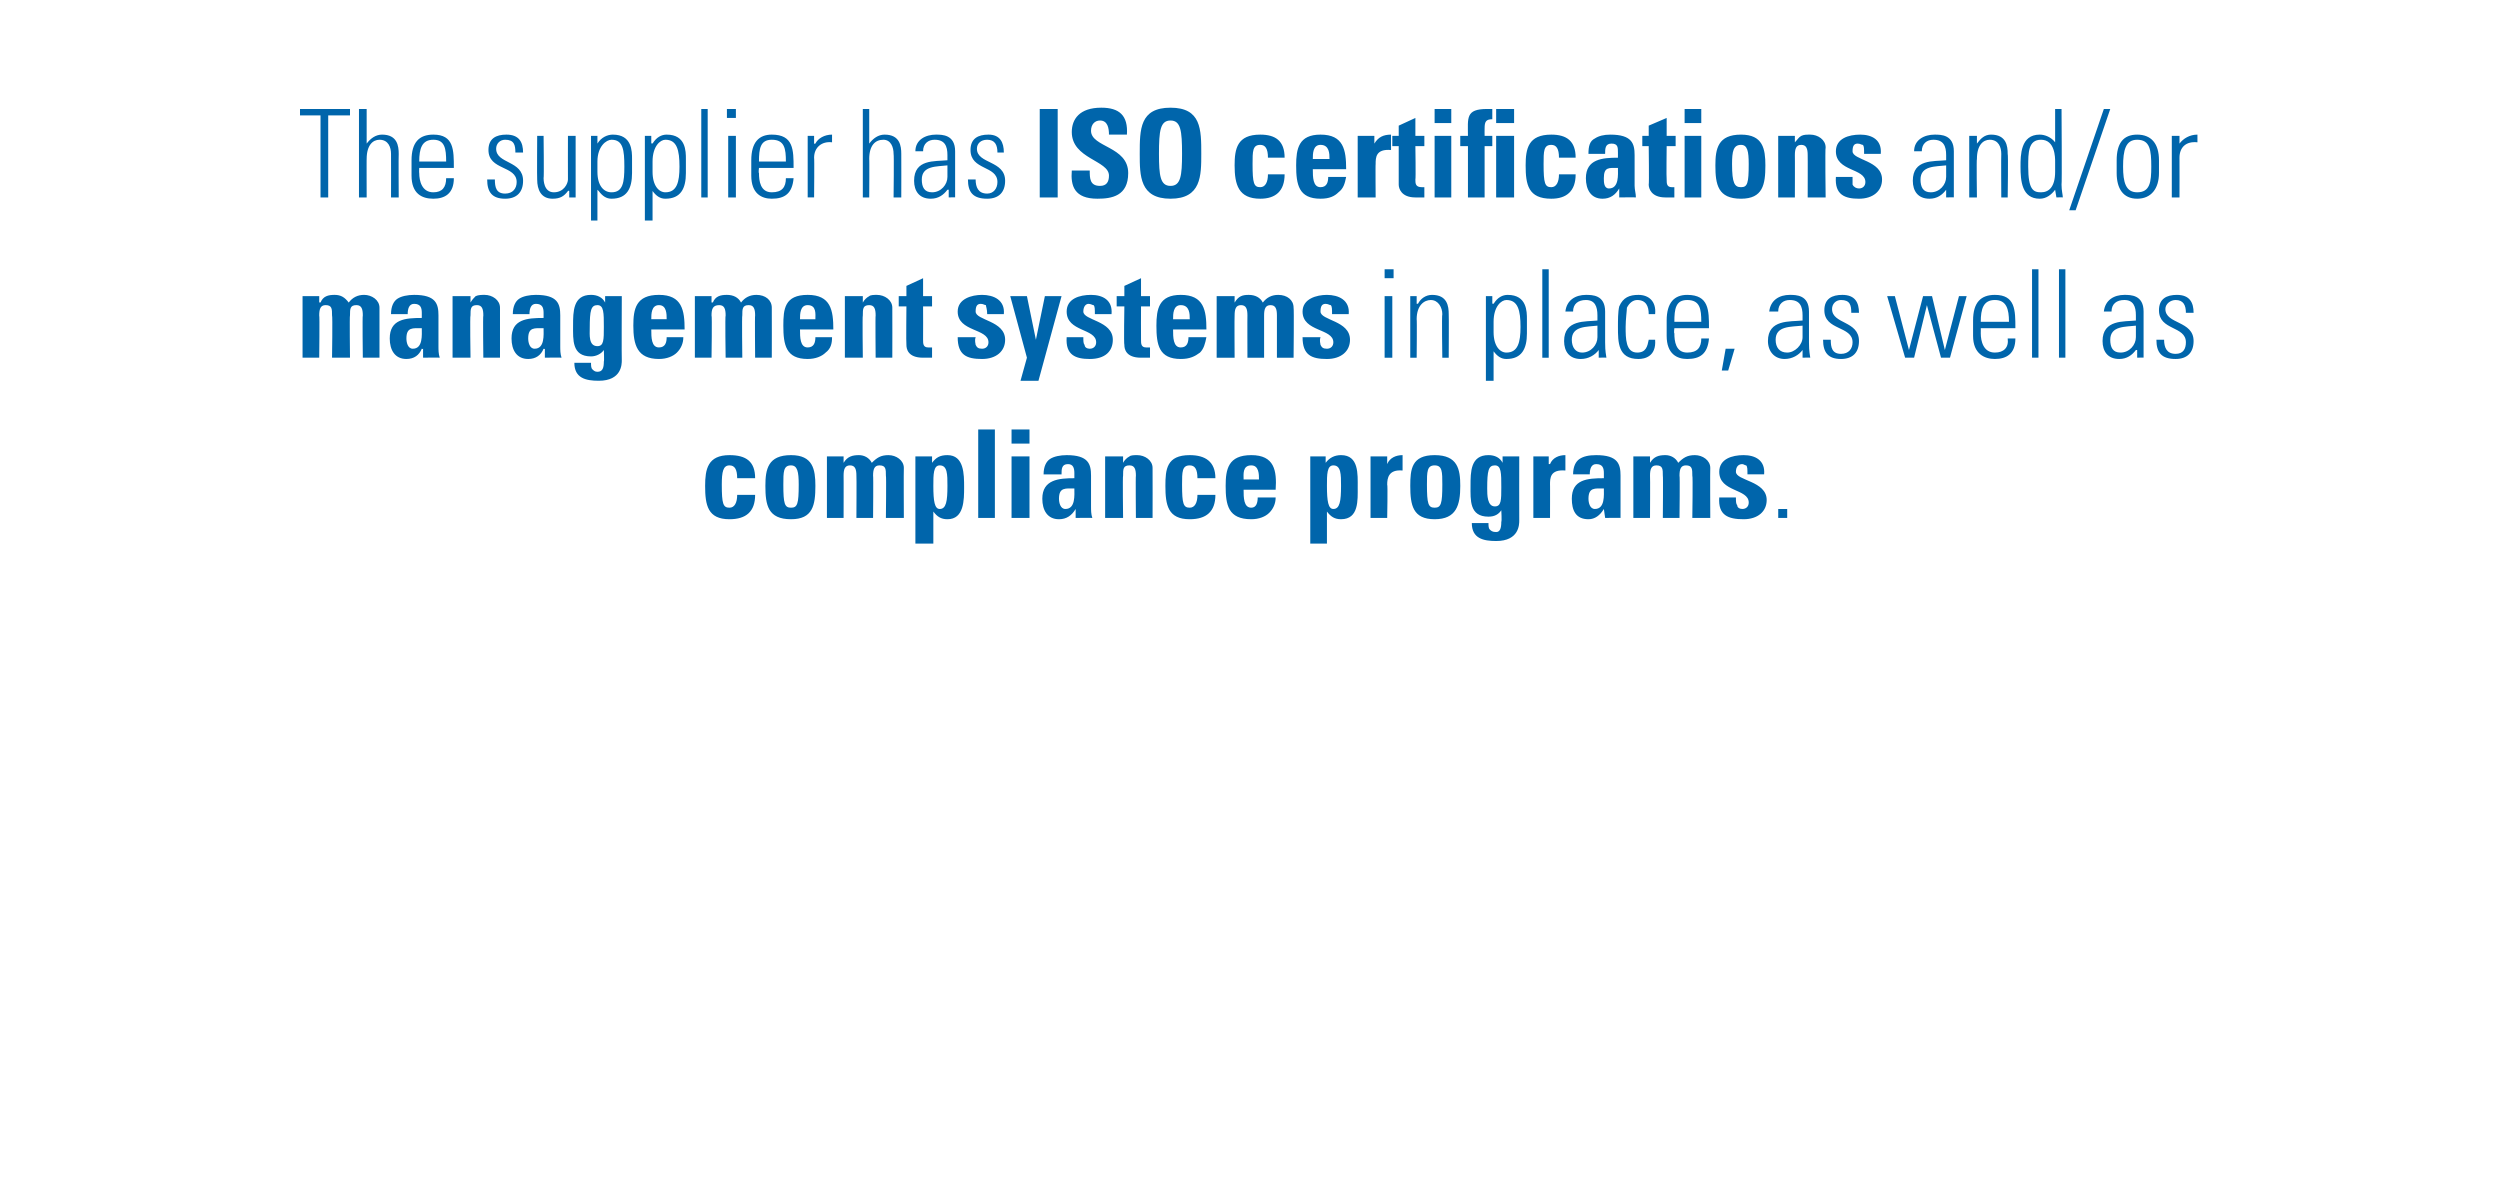
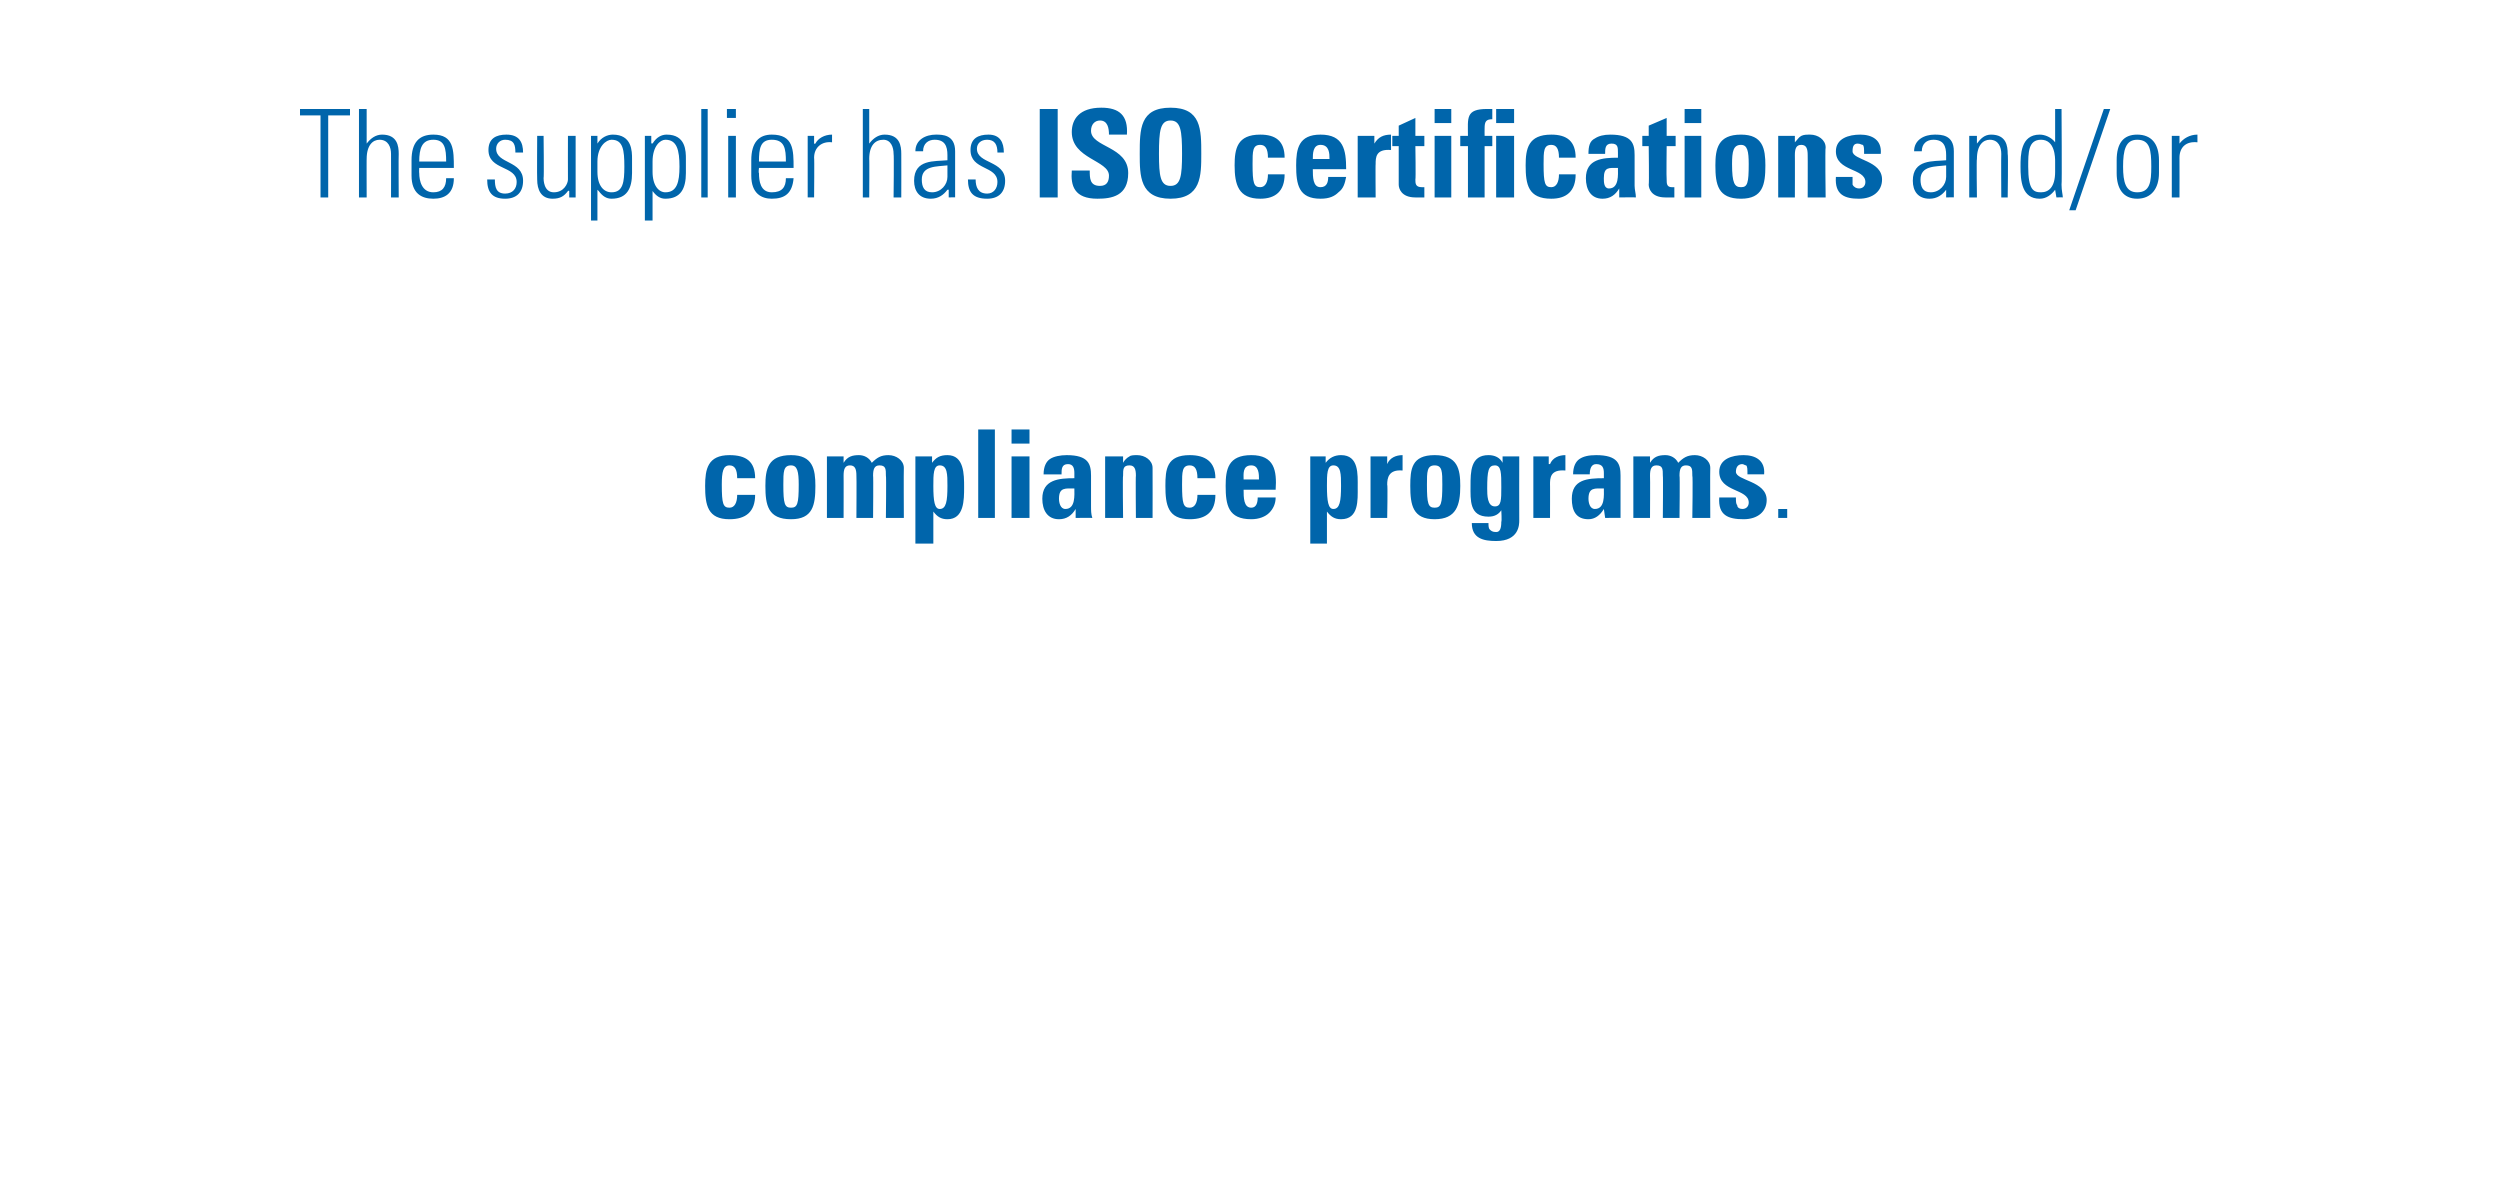
<svg xmlns="http://www.w3.org/2000/svg" version="1.1" width="195px" height="92.6px" viewBox="0 0 195 92.6">
  <desc>The supplier has ISO certifications and/or management systems in place, as well as compliance programs.</desc>
  <defs />
  <g id="Polygon98700">
    <path d="m57.5 37.3c0-.7-.2-1-.6-1c-.5 0-.6.5-.6 1.5c0 1.5.1 1.8.6 1.8c.4 0 .6-.4.6-1c0 0 1.4 0 1.4 0c0 1.3-.7 1.9-2 1.9c-1.7 0-1.9-1.1-1.9-2.6c0-1.3.2-2.4 1.9-2.4c1.3 0 2 .5 2 1.8c0 0-1.4 0-1.4 0zm4.8.5c0-1-.1-1.5-.6-1.5c-.6 0-.6.5-.6 1.5c0 1.5.1 1.8.6 1.8c.5 0 .6-.3.6-1.8zm-2.6.1c0-1.3.2-2.4 2-2.4c1.7 0 1.9 1.1 1.9 2.4c0 1.5-.2 2.6-1.9 2.6c-1.8 0-2-1.1-2-2.6zm6.1-1.8c0 0 .03-.03 0 0c.3-.5.7-.6 1.2-.6c.4 0 .8.2 1 .6c.4-.4.7-.6 1.3-.6c.6 0 1.2.4 1.2 1c-.02.03 0 3.9 0 3.9l-1.4 0c0 0 .04-3.32 0-3.3c0-.5 0-.8-.5-.8c-.4 0-.5.3-.5.8c.03-.02 0 3.3 0 3.3l-1.3 0c0 0 .02-3.32 0-3.3c0-.5-.1-.8-.5-.8c-.4 0-.5.3-.5.8c.01-.02 0 3.3 0 3.3l-1.3 0l0-4.8l1.3 0l0 .5zm8.1 1.8c0-.9 0-1.6-.6-1.6c-.5 0-.5.7-.5 1.6c0 1.2.1 1.8.5 1.8c.5 0 .6-.6.6-1.8zm-1.2-2.3l0 .5c0 0 .03.02 0 0c.3-.4.6-.6 1.2-.6c1.3 0 1.3 1.5 1.3 2.5c0 1 0 2.5-1.3 2.5c-.5 0-.8-.2-1.1-.6c0 .03 0 0 0 0l0 2.5l-1.4 0l0-6.8l1.3 0zm4.9-2.1l0 6.9l-1.3 0l0-6.9l1.3 0zm2.7 6.9l-1.4 0l0-4.8l1.4 0l0 4.8zm0-6.9l0 1.1l-1.4 0l0-1.1l1.4 0zm2.3 5.4c0 .3.1.8.5.8c.8 0 .7-1.1.7-1.6c-.7 0-1.2-.1-1.2.8zm2.5.6c0 .3 0 .6.1.9c-.02-.02-1.3 0-1.3 0l0-.7c0 0-.04.05 0 0c-.3.5-.7.8-1.3.8c-.9 0-1.3-.7-1.3-1.6c0-1.5 1.3-1.6 2.5-1.6c0 0 0-.4 0-.4c0-.4-.1-.7-.5-.7c-.5 0-.5.4-.5.8c0 0-1.4 0-1.4 0c0-.6.2-1 .5-1.2c.3-.2.8-.3 1.3-.3c1.7 0 1.9.7 1.9 1.6c0 0 0 2.4 0 2.4zm2.5-3.4c0 0-.02-.03 0 0c.1-.2.3-.4.5-.5c.1-.1.4-.1.6-.1c.6 0 1.2.4 1.2 1c.01.03 0 3.9 0 3.9l-1.3 0c0 0-.03-3.32 0-3.3c0-.5-.1-.8-.5-.8c-.5 0-.5.3-.5.8c-.04-.02 0 3.3 0 3.3l-1.4 0l0-4.8l1.4 0l0 .5zm5.8 1.2c0-.7-.2-1-.6-1c-.6 0-.6.5-.6 1.5c0 1.5.1 1.8.6 1.8c.4 0 .6-.4.6-1c0 0 1.4 0 1.4 0c0 1.3-.7 1.9-2 1.9c-1.7 0-1.9-1.1-1.9-2.6c0-1.3.1-2.4 1.9-2.4c1.2 0 2 .5 2 1.8c0 0-1.4 0-1.4 0zm4.8.1c0-.4 0-1.1-.6-1.1c-.7 0-.6.7-.6 1.1c0 0 1.2 0 1.2 0zm-1.2.8c0 .6 0 1.4.6 1.4c.4 0 .5-.4.5-.8c0 0 1.4 0 1.4 0c0 .5-.2.9-.5 1.2c-.3.3-.8.5-1.4.5c-1.8 0-2-1.1-2-2.6c0-1.3.2-2.4 2-2.4c1.8 0 2 1.2 1.9 2.7c0 0-2.5 0-2.5 0zm7.6-.3c0-.9 0-1.6-.6-1.6c-.5 0-.5.7-.5 1.6c0 1.2.1 1.8.5 1.8c.5 0 .6-.6.6-1.8zm-1.2-2.3l0 .5c0 0 .05.02 0 0c.3-.4.7-.6 1.2-.6c1.4 0 1.3 1.5 1.3 2.5c0 1 .1 2.5-1.3 2.5c-.5 0-.8-.2-1.1-.6c.02.03 0 0 0 0l0 2.5l-1.3 0l0-6.8l1.2 0zm4.8 0l0 .6c0 0 0 0 0 0c.2-.5.7-.7 1.2-.7c0 0 0 1.2 0 1.2c-1.1-.1-1.2.6-1.2 1.1c.05-.03 0 2.6 0 2.6l-1.3 0l0-4.8l1.3 0zm4.3 2.2c0-1 0-1.5-.6-1.5c-.6 0-.6.5-.6 1.5c0 1.5.1 1.8.6 1.8c.5 0 .6-.3.6-1.8zm-2.5.1c0-1.3.1-2.4 1.9-2.4c1.8 0 2 1.1 2 2.4c0 1.5-.3 2.6-2 2.6c-1.7 0-1.9-1.1-1.9-2.6zm6.6 1.6c.5 0 .5-.5.5-1.5c0-1.1 0-1.7-.5-1.7c-.5 0-.6.4-.6 1.8c0 .5 0 1.4.6 1.4zm1.9-3.9c0 0-.01 4.98 0 5c0 .3 0 1.6-1.8 1.6c-1 0-1.9-.2-1.9-1.4c0 0 1.3 0 1.3 0c0 .2 0 .4.1.5c.1.1.2.2.5.2c.3 0 .4-.3.4-.8c.05-.02 0-.9 0-.9c0 0 .03-.04 0 0c-.2.3-.5.5-1 .5c-1.5 0-1.4-1.3-1.4-2.4c0-1.1 0-2.4 1.4-2.4c.5 0 .9.2 1.1.6c0 .04 0 0 0 0l0-.5l1.3 0zm2.3 0l0 .6c0 0 .06 0 .1 0c.2-.5.7-.7 1.2-.7c0 0 0 1.2 0 1.2c-1.2-.1-1.2.6-1.2 1.1c.01-.03 0 2.6 0 2.6l-1.3 0l0-4.8l1.2 0zm3.1 3.3c0 .3.1.8.5.8c.8 0 .7-1.1.7-1.6c-.7 0-1.2-.1-1.2.8zm2.5.6c0 .3 0 .6 0 .9c.04-.02-1.2 0-1.2 0l-.1-.7c0 0 .02.05 0 0c-.3.5-.7.8-1.2.8c-1 0-1.3-.7-1.3-1.6c0-1.5 1.2-1.6 2.5-1.6c0 0 0-.4 0-.4c0-.4-.1-.7-.6-.7c-.4 0-.5.4-.5.8c0 0-1.3 0-1.3 0c0-.6.2-1 .5-1.2c.3-.2.7-.3 1.3-.3c1.7 0 1.9.7 1.9 1.6c0 0 0 2.4 0 2.4zm2.3-3.4c0 0 .04-.03 0 0c.3-.5.7-.6 1.2-.6c.4 0 .8.2 1 .6c.4-.4.7-.6 1.3-.6c.6 0 1.2.4 1.2 1c-.02.03 0 3.9 0 3.9l-1.4 0c0 0 .05-3.32 0-3.3c0-.5 0-.8-.5-.8c-.4 0-.5.3-.5.8c.04-.02 0 3.3 0 3.3l-1.3 0c0 0 .03-3.32 0-3.3c0-.5 0-.8-.5-.8c-.4 0-.5.3-.5.8c.02-.02 0 3.3 0 3.3l-1.3 0l0-4.8l1.3 0l0 .5zm6.7 2.7c0 .3 0 .5.1.6c0 .2.2.3.4.3c.3 0 .5-.2.5-.5c0-1.1-2.3-.8-2.3-2.4c0-1 1-1.3 1.9-1.3c.9 0 1.7.4 1.6 1.5c0 0-1.3 0-1.3 0c0-.4 0-.6-.1-.7c-.1 0-.2-.1-.3-.1c-.3 0-.5.2-.5.6c0 .7 2.4.7 2.4 2.2c0 .9-.7 1.5-1.8 1.5c-1.2 0-2-.3-1.9-1.7c0 0 1.3 0 1.3 0zm3.3.9l.7 0l0 .7l-.7 0l0-.7z" stroke="none" fill="#0065ab" />
  </g>
  <g id="Polygon98699">
-     <path d="m24.9 23.6c0 0 .06-.03.1 0c.2-.5.6-.6 1.1-.6c.5 0 .8.2 1.1.6c.3-.4.7-.6 1.2-.6c.6 0 1.2.4 1.2 1c0 .03 0 3.9 0 3.9l-1.3 0c0 0-.04-3.32 0-3.3c0-.5-.1-.8-.5-.8c-.5 0-.5.3-.5.8c-.04-.02 0 3.3 0 3.3l-1.4 0c0 0 .05-3.32 0-3.3c0-.5 0-.8-.5-.8c-.4 0-.5.3-.5.8c.04-.02 0 3.3 0 3.3l-1.3 0l0-4.8l1.3 0l0 .5zm6.8 2.8c0 .3.1.8.5.8c.8 0 .7-1.1.7-1.6c-.7 0-1.2-.1-1.2.8zm2.5.6c0 .3 0 .6.1.9c-.03-.02-1.3 0-1.3 0l0-.7c0 0-.05.05-.1 0c-.2.5-.6.8-1.2.8c-.9 0-1.3-.7-1.3-1.6c0-1.5 1.2-1.6 2.5-1.6c0 0 0-.4 0-.4c0-.4-.1-.7-.6-.7c-.4 0-.5.4-.5.8c0 0-1.3 0-1.3 0c0-.6.2-1 .5-1.2c.3-.2.8-.3 1.3-.3c1.7 0 1.9.7 1.9 1.6c0 0 0 2.4 0 2.4zm2.5-3.4c0 0-.03-.03 0 0c.1-.2.3-.4.4-.5c.2-.1.5-.1.7-.1c.6 0 1.2.4 1.2 1c0 .03 0 3.9 0 3.9l-1.3 0c0 0-.04-3.32 0-3.3c0-.5-.1-.8-.5-.8c-.5 0-.5.3-.5.8c-.05-.02 0 3.3 0 3.3l-1.4 0l0-4.8l1.4 0l0 .5zm4.5 2.8c0 .3.1.8.5.8c.8 0 .7-1.1.7-1.6c-.7 0-1.2-.1-1.2.8zm2.5.6c0 .3 0 .6.1.9c-.03-.02-1.3 0-1.3 0l0-.7c0 0-.05.05-.1 0c-.2.5-.6.8-1.2.8c-.9 0-1.3-.7-1.3-1.6c0-1.5 1.2-1.6 2.5-1.6c0 0 0-.4 0-.4c0-.4-.1-.7-.6-.7c-.4 0-.5.4-.5.8c0 0-1.3 0-1.3 0c0-.6.2-1 .5-1.2c.3-.2.8-.3 1.3-.3c1.7 0 1.9.7 1.9 1.6c0 0 0 2.4 0 2.4zm2.9 0c.5 0 .5-.5.5-1.5c0-1.1 0-1.7-.5-1.7c-.5 0-.6.4-.6 1.8c0 .5-.1 1.4.6 1.4zm1.9-3.9c0 0-.02 4.98 0 5c0 .3 0 1.6-1.8 1.6c-1 0-1.9-.2-1.9-1.4c0 0 1.3 0 1.3 0c0 .2 0 .4.1.5c.1.1.2.2.4.2c.4 0 .5-.3.5-.8c.04-.02 0-.9 0-.9c0 0 .02-.04 0 0c-.2.3-.6.5-1 .5c-1.5 0-1.4-1.3-1.4-2.4c0-1.1 0-2.4 1.4-2.4c.5 0 .9.2 1.1.6c-.01.04 0 0 0 0l0-.5l1.3 0zm3.5 1.8c0-.4 0-1.1-.6-1.1c-.6 0-.6.7-.6 1.1c0 0 1.2 0 1.2 0zm-1.2.8c0 .6 0 1.4.6 1.4c.5 0 .6-.4.6-.8c0 0 1.3 0 1.3 0c0 .5-.2.9-.5 1.2c-.3.3-.8.5-1.4.5c-1.7 0-2-1.1-2-2.6c0-1.3.2-2.4 2-2.4c1.8 0 2 1.2 2 2.7c0 0-2.6 0-2.6 0zm4.7-2.1c0 0 .07-.03.1 0c.2-.5.6-.6 1.1-.6c.5 0 .9.2 1.1.6c.3-.4.7-.6 1.2-.6c.7 0 1.2.4 1.2 1c.01.03 0 3.9 0 3.9l-1.3 0c0 0-.03-3.32 0-3.3c0-.5-.1-.8-.5-.8c-.5 0-.5.3-.5.8c-.04-.02 0 3.3 0 3.3l-1.3 0c0 0-.05-3.32 0-3.3c0-.5-.1-.8-.5-.8c-.5 0-.6.3-.6.8c.05-.02 0 3.3 0 3.3l-1.3 0l0-4.8l1.3 0l0 .5zm8.1 1.3c0-.4.1-1.1-.6-1.1c-.6 0-.6.7-.6 1.1c0 0 1.2 0 1.2 0zm-1.2.8c0 .6 0 1.4.6 1.4c.5 0 .6-.4.6-.8c0 0 1.3 0 1.3 0c0 .5-.1.9-.5 1.2c-.3.3-.8.5-1.4.5c-1.7 0-1.9-1.1-1.9-2.6c0-1.3.1-2.4 1.9-2.4c1.8 0 2 1.2 2 2.7c0 0-2.6 0-2.6 0zm4.9-2.1c0 0-.02-.03 0 0c.1-.2.3-.4.5-.5c.1-.1.4-.1.6-.1c.6 0 1.2.4 1.2 1c.01.03 0 3.9 0 3.9l-1.3 0c0 0-.03-3.32 0-3.3c0-.5-.1-.8-.5-.8c-.5 0-.5.3-.5.8c-.04-.02 0 3.3 0 3.3l-1.4 0l0-4.8l1.4 0l0 .5zm2.8-.5l.6 0l0-.8l1.3-.6l0 1.4l.7 0l0 .8l-.7 0c0 0 .01 2.58 0 2.6c0 .3 0 .6.4.6c.1 0 .2 0 .3 0c0 0 0 .8 0 .8c-.2 0-.4 0-.7 0c-1.2 0-1.3-.7-1.3-1c-.03-.03 0-3 0-3l-.6 0l0-.8zm6 3.2c-.1.3 0 .5 0 .6c.1.2.2.3.5.3c.3 0 .5-.2.5-.5c0-1.1-2.4-.8-2.4-2.4c0-1 1.1-1.3 1.9-1.3c.9 0 1.8.4 1.7 1.5c0 0-1.3 0-1.3 0c0-.4-.1-.6-.1-.7c-.1 0-.2-.1-.4-.1c-.3 0-.4.2-.4.6c0 .7 2.3.7 2.3 2.2c0 .9-.7 1.5-1.8 1.5c-1.2 0-1.9-.3-1.9-1.7c0 0 1.4 0 1.4 0zm4 1.6l-1.3-4.8l1.3 0l.7 3.4l0 0l.7-3.4l1.3 0l-1.8 6.6l-1.4 0l.5-1.8zm4.4-1.6c0 .3 0 .5.1.6c0 .2.2.3.4.3c.3 0 .5-.2.5-.5c0-1.1-2.3-.8-2.3-2.4c0-1 1-1.3 1.9-1.3c.9 0 1.7.4 1.6 1.5c0 0-1.3 0-1.3 0c0-.4 0-.6-.1-.7c-.1 0-.2-.1-.4-.1c-.2 0-.4.2-.4.6c0 .7 2.3.7 2.3 2.2c0 .9-.6 1.5-1.8 1.5c-1.1 0-1.9-.3-1.8-1.7c0 0 1.3 0 1.3 0zm2.6-3.2l.6 0l0-.8l1.3-.6l0 1.4l.7 0l0 .8l-.7 0c0 0-.01 2.58 0 2.6c0 .3 0 .6.4.6c.1 0 .2 0 .3 0c0 0 0 .8 0 .8c-.2 0-.4 0-.7 0c-1.2 0-1.3-.7-1.3-1c-.05-.03 0-3 0-3l-.6 0l0-.8zm5.7 1.8c0-.4 0-1.1-.7-1.1c-.6 0-.6.7-.6 1.1c0 0 1.3 0 1.3 0zm-1.3.8c0 .6 0 1.4.6 1.4c.5 0 .6-.4.6-.8c0 0 1.4 0 1.4 0c-.1.5-.2.9-.5 1.2c-.4.3-.8.5-1.5.5c-1.7 0-1.9-1.1-1.9-2.6c0-1.3.2-2.4 1.9-2.4c1.8 0 2 1.2 2 2.7c0 0-2.6 0-2.6 0zm4.8-2.1c0 0 0-.03 0 0c.3-.5.6-.6 1.1-.6c.5 0 .9.2 1.1.6c.3-.4.7-.6 1.2-.6c.7 0 1.2.4 1.2 1c.04.03 0 3.9 0 3.9l-1.3 0c0 0 0-3.32 0-3.3c0-.5-.1-.8-.5-.8c-.4 0-.5.3-.5.8c0-.02 0 3.3 0 3.3l-1.3 0c0 0-.01-3.32 0-3.3c0-.5-.1-.8-.5-.8c-.4 0-.5.3-.5.8c-.02-.02 0 3.3 0 3.3l-1.4 0l0-4.8l1.4 0l0 .5zm6.7 2.7c-.1.3 0 .5 0 .6c.1.2.2.3.5.3c.3 0 .5-.2.5-.5c0-1.1-2.4-.8-2.4-2.4c0-1 1.1-1.3 1.9-1.3c.9 0 1.8.4 1.7 1.5c0 0-1.3 0-1.3 0c0-.4 0-.6-.1-.7c-.1 0-.2-.1-.4-.1c-.3 0-.4.2-.4.6c0 .7 2.3.7 2.3 2.2c0 .9-.7 1.5-1.8 1.5c-1.2 0-1.9-.3-1.9-1.7c0 0 1.4 0 1.4 0zm5 1.6l0-4.8l.6 0l0 4.8l-.6 0zm0-6.2l0-.7l.7 0l0 .7l-.7 0zm2.5 6.2l-.5 0l0-4.8l.5 0l0 .6c0 0 .05-.03.1 0c.2-.4.6-.7 1.1-.7c1.2 0 1.3.9 1.3 1.5c.02 0 0 3.4 0 3.4l-.5 0c0 0-.05-3.37 0-3.4c0-.5-.3-1.1-.9-1.1c-.5 0-1.1.4-1.1 1.5c.03-.03 0 3 0 3zm6-2c0 1.1.5 1.6 1 1.6c.9 0 1.1-.8 1.1-2c0-1.3-.2-2.1-1.1-2.1c-.4 0-1 .5-1 1.7c0 0 0 .8 0 .8zm-.1-2.2c0 0 .06-.05.1 0c.3-.5.7-.7 1.1-.7c1.5 0 1.5 1.3 1.5 1.9c0 0 0 1.1 0 1.1c0 1.2-.4 2-1.6 2c-.4 0-.7-.2-1-.6c-.02-.05 0-.1 0-.1l0 2.4l-.6 0l0-6.6l.5 0l0 .6zm3.9 4.2l0-6.9l.5 0l0 6.9l-.5 0zm4.3-2.5c-.8.1-2 0-2 1.1c0 .6.3 1 .8 1c.7 0 1.2-.6 1.2-1.2c0 0 0-.9 0-.9zm.1 1.9c0 0-.04-.01 0 0c-.3.4-.8.7-1.4.7c-.9 0-1.3-.6-1.3-1.4c0-1.7 1.7-1.5 2.6-1.6c0 0 0-.4 0-.4c0-.7-.2-1.2-.9-1.2c-.6 0-1 .3-1 .9c0 0-.6 0-.6 0c.1-.9.8-1.3 1.6-1.3c.5 0 1.5 0 1.5 1.3c0 0 0 2.4 0 2.4c0 .3 0 .6.1 1.2c-.04-.02-.6 0-.6 0l0-.6zm3.9-2.8c0-.6-.2-1.1-.9-1.1c-.3 0-.6.2-.8.6c0 .2-.1.9-.1 1.5c0 .9 0 2 .9 2c.7 0 .8-.5.9-1c0 0 .5 0 .5 0c.1 1.3-.8 1.5-1.3 1.5c-1.6 0-1.6-1.3-1.6-2.5c0-.5 0-1.2.1-1.6c.3-.7.8-.9 1.5-.9c.8 0 1.4.5 1.3 1.5c0 0-.5 0-.5 0zm2 1.1c0 0-.05.37 0 .4c0 .6.1 1.5 1 1.5c.8 0 1.1-.4 1.1-1.1c0 0 .6 0 .6 0c-.1 1.2-.7 1.6-1.7 1.6c-.8 0-1.6-.4-1.6-1.8c0 0 0-1.2 0-1.2c0-1.4.6-2 1.6-2c1.7 0 1.7 1.2 1.7 2.6c-.01 0-2.7 0-2.7 0zm2.1-.5c0-1-.1-1.7-1.1-1.7c-.9 0-1 .7-1 1.7c0 0 2.1 0 2.1 0zm1.9 2.1l.7 0l-.5 1.7l-.5 0l.3-1.7zm6-1.8c-.9.1-2.1 0-2.1 1.1c0 .6.3 1 .9 1c.6 0 1.2-.6 1.2-1.2c0 0 0-.9 0-.9zm0 1.9c0 0-.02-.01 0 0c-.3.4-.8.7-1.4.7c-.8 0-1.3-.6-1.3-1.4c0-1.7 1.7-1.5 2.7-1.6c0 0 0-.4 0-.4c0-.7-.2-1.2-1-1.2c-.5 0-.9.3-.9.9c0 0-.7 0-.7 0c.1-.9.8-1.3 1.6-1.3c.5 0 1.5 0 1.5 1.3c0 0 0 2.4 0 2.4c0 .3 0 .6.1 1.2c-.01-.02-.6 0-.6 0l0-.6zm3 .7c-1 0-1.4-.5-1.4-1.5c0 0 .6 0 .6 0c0 .6.1 1.1.8 1.1c.6 0 .9-.4.9-.9c0-1.3-2.2-.9-2.2-2.5c0-.9.6-1.2 1.4-1.2c1 0 1.3.6 1.3 1.4c0 0-.6 0-.6 0c0-.6-.1-1-.8-1c-.4 0-.7.3-.7.7c0 1.2 2.1.9 2.1 2.5c0 .9-.5 1.4-1.4 1.4zm3.6-4.9l.6 0l1.1 4.2l0 0l1.1-4.2l.7 0l1 4.2l0 0l1.1-4.2l.6 0l-1.3 4.8l-.7 0l-1.1-4.1l0 0l-1 4.1l-.7 0l-1.4-4.8zm7.3 2.5c0 0 .01.37 0 .4c0 .6.2 1.5 1.1 1.5c.7 0 1.1-.4 1-1.1c0 0 .6 0 .6 0c0 1.2-.7 1.6-1.6 1.6c-.8 0-1.7-.4-1.7-1.8c0 0 0-1.2 0-1.2c0-1.4.6-2 1.7-2c1.6 0 1.6 1.2 1.6 2.6c.04 0-2.7 0-2.7 0zm2.2-.5c0-1-.2-1.7-1.1-1.7c-.9 0-1.1.7-1.1 1.7c0 0 2.2 0 2.2 0zm1.8 2.8l0-6.9l.5 0l0 6.9l-.5 0zm2.1 0l0-6.9l.5 0l0 6.9l-.5 0zm6-2.5c-.8.1-2 0-2 1.1c0 .6.2 1 .8 1c.7 0 1.2-.6 1.2-1.2c0 0 0-.9 0-.9zm.1 1.9c0 0-.06-.01-.1 0c-.3.4-.7.7-1.3.7c-.9 0-1.3-.6-1.3-1.4c0-1.7 1.7-1.5 2.6-1.6c0 0 0-.4 0-.4c0-.7-.2-1.2-.9-1.2c-.6 0-1 .3-1 .9c0 0-.6 0-.6 0c.1-.9.8-1.3 1.6-1.3c.5 0 1.5 0 1.5 1.3c0 0 0 2.4 0 2.4c0 .3 0 .6 0 1.2c.05-.02-.5 0-.5 0l0-.6zm3 .7c-1.1 0-1.5-.5-1.5-1.5c0 0 .6 0 .6 0c0 .6.2 1.1.9 1.1c.6 0 .8-.4.8-.9c0-1.3-2.1-.9-2.1-2.5c0-.9.6-1.2 1.4-1.2c1 0 1.3.6 1.3 1.4c0 0-.6 0-.6 0c0-.6-.2-1-.8-1c-.4 0-.8.3-.8.7c0 1.2 2.2.9 2.2 2.5c0 .9-.5 1.4-1.4 1.4z" stroke="none" fill="#0065ab" />
-   </g>
+     </g>
  <g id="Polygon98698">
    <path d="m25 9l-1.6 0l0-.5l3.9 0l0 .5l-1.7 0l0 6.4l-.6 0l0-6.4zm3 6.4l0-6.9l.6 0l0 2.7c0 0 .01-.03 0 0c.3-.4.7-.7 1.2-.7c1.2 0 1.3.9 1.3 1.5c-.02 0 0 3.4 0 3.4l-.6 0c0 0 .01-3.37 0-3.4c0-.5-.2-1.1-.9-1.1c-.5 0-1 .4-1 1.5c-.01-.03 0 3 0 3l-.6 0zm4.7-2.3c0 0-.02.37 0 .4c0 .6.2 1.5 1.1 1.5c.7 0 1-.4 1-1.1c0 0 .6 0 .6 0c0 1.2-.7 1.6-1.6 1.6c-.9 0-1.7-.4-1.7-1.8c0 0 0-1.2 0-1.2c0-1.4.6-2 1.7-2c1.6 0 1.6 1.2 1.6 2.6c.02 0-2.7 0-2.7 0zm2.1-.5c0-1-.1-1.7-1-1.7c-.9 0-1.1.7-1.1 1.7c0 0 2.1 0 2.1 0zm4.6 2.9c-1 0-1.4-.5-1.4-1.5c0 0 .6 0 .6 0c0 .6.1 1.1.8 1.1c.6 0 .9-.4.9-.9c0-1.3-2.2-.9-2.2-2.5c0-.9.6-1.2 1.4-1.2c1 0 1.3.6 1.3 1.4c0 0-.6 0-.6 0c0-.6-.1-1-.8-1c-.4 0-.7.3-.7.7c0 1.2 2.1.9 2.1 2.5c0 .9-.5 1.4-1.4 1.4zm5.5-4.9l0 4.8l-.5 0l0-.5c0 0-.05-.05-.1 0c-.3.4-.6.6-1.2.6c-.9 0-1.2-.7-1.2-1.5c-.02-.02 0-3.4 0-3.4l.5 0c0 0 .04 3.28 0 3.3c0 .1 0 1.1.8 1.1c.8 0 1.1-.7 1.1-1c-.01-.03 0-3.4 0-3.4l.6 0zm1.7 2.8c0 1.1.5 1.6 1.1 1.6c.9 0 1-.8 1-2c0-1.3-.1-2.1-1-2.1c-.4 0-1.1.5-1.1 1.7c0 0 0 .8 0 .8zm0-2.2c0 0 .04-.05 0 0c.3-.5.8-.7 1.2-.7c1.5 0 1.5 1.3 1.5 1.9c0 0 0 1.1 0 1.1c0 1.2-.4 2-1.6 2c-.4 0-.7-.2-1-.6c-.04-.05-.1-.1-.1-.1l0 2.4l-.5 0l0-6.6l.5 0l0 .6zm4.3 2.2c0 1.1.5 1.6 1 1.6c.9 0 1.1-.8 1.1-2c0-1.3-.2-2.1-1.1-2.1c-.4 0-1 .5-1 1.7c0 0 0 .8 0 .8zm-.1-2.2c0 0 .06-.05.1 0c.3-.5.7-.7 1.1-.7c1.5 0 1.5 1.3 1.5 1.9c0 0 0 1.1 0 1.1c0 1.2-.4 2-1.6 2c-.4 0-.7-.2-1-.6c-.02-.05 0-.1 0-.1l0 2.4l-.6 0l0-6.6l.5 0l0 .6zm3.9 4.2l0-6.9l.5 0l0 6.9l-.5 0zm2.1 0l0-4.8l.6 0l0 4.8l-.6 0zm-.1-6.2l0-.7l.7 0l0 .7l-.7 0zm2.5 3.9c0 0-.05.37 0 .4c0 .6.1 1.5 1 1.5c.8 0 1.1-.4 1.1-1.1c0 0 .6 0 .6 0c-.1 1.2-.7 1.6-1.7 1.6c-.8 0-1.6-.4-1.6-1.8c0 0 0-1.2 0-1.2c0-1.4.6-2 1.6-2c1.7 0 1.7 1.2 1.7 2.6c-.01 0-2.7 0-2.7 0zm2.1-.5c0-1-.1-1.7-1.1-1.7c-.9 0-1 .7-1 1.7c0 0 2.1 0 2.1 0zm2.2-1.4c0 0 .05.03.1 0c.2-.4.7-.7 1.3-.7c0 0 0 .6 0 .6c-.8-.1-1.4.4-1.4 1.2c.03-.01 0 3.1 0 3.1l-.5 0l0-4.8l.5 0l0 .6zm3.8 4.2l0-6.9l.5 0l0 2.7c0 0 .04-.03 0 0c.3-.4.7-.7 1.2-.7c1.2 0 1.3.9 1.3 1.5c.01 0 0 3.4 0 3.4l-.6 0c0 0 .04-3.37 0-3.4c0-.5-.2-1.1-.8-1.1c-.6 0-1.1.4-1.1 1.5c.02-.03 0 3 0 3l-.5 0zm6.6-2.5c-.8.1-2 0-2 1.1c0 .6.2 1 .8 1c.7 0 1.2-.6 1.2-1.2c0 0 0-.9 0-.9zm.1 1.9c0 0-.07-.01-.1 0c-.3.4-.7.7-1.3.7c-.9 0-1.3-.6-1.3-1.4c0-1.7 1.6-1.5 2.6-1.6c0 0 0-.4 0-.4c0-.7-.2-1.2-1-1.2c-.5 0-.9.3-.9.9c0 0-.6 0-.6 0c0-.9.8-1.3 1.6-1.3c.5 0 1.5 0 1.5 1.3c0 0 0 2.4 0 2.4c0 .3 0 .6 0 1.2c.04-.02-.5 0-.5 0l0-.6zm3 .7c-1.1 0-1.5-.5-1.5-1.5c0 0 .6 0 .6 0c0 .6.2 1.1.9 1.1c.5 0 .8-.4.8-.9c0-1.3-2.1-.9-2.1-2.5c0-.9.6-1.2 1.4-1.2c.9 0 1.2.6 1.2 1.4c0 0-.5 0-.5 0c0-.6-.2-1-.8-1c-.5 0-.8.3-.8.7c0 1.2 2.2.9 2.2 2.5c0 .9-.5 1.4-1.4 1.4zm4.1-.1l0-6.9l1.4 0l0 6.9l-1.4 0zm4.5.1c-1.8 0-2.1-1-2-2.2c0 0 1.4 0 1.4 0c0 .6 0 1.2.8 1.2c.5 0 .7-.3.7-.8c0-1.2-2.9-1.3-2.9-3.4c0-1 .6-1.9 2.3-1.9c1.4 0 2.1.6 2 2.1c0 0-1.4 0-1.4 0c0-.5-.1-1.1-.7-1.1c-.4 0-.7.3-.7.8c0 1.3 2.9 1.2 2.9 3.3c0 1.8-1.3 2-2.4 2zm6.6-3.5c0-1.8-.1-2.6-.9-2.6c-.8 0-.9.8-.9 2.6c0 1.7.1 2.5.9 2.5c.8 0 .9-.8.9-2.5zm-3.3 0c0-1.9 0-3.6 2.4-3.6c2.4 0 2.4 1.7 2.4 3.6c0 1.7 0 3.5-2.4 3.5c-2.4 0-2.4-1.8-2.4-3.5zm10 .3c0-.7-.2-1-.6-1c-.6 0-.6.5-.6 1.5c0 1.5.1 1.8.6 1.8c.4 0 .6-.4.6-1c0 0 1.3 0 1.3 0c0 1.3-.7 1.9-1.9 1.9c-1.7 0-2-1.1-2-2.6c0-1.3.2-2.4 2-2.4c1.2 0 1.9.5 1.9 1.8c0 0-1.3 0-1.3 0zm4.8.1c0-.4 0-1.1-.7-1.1c-.6 0-.6.7-.6 1.1c0 0 1.3 0 1.3 0zm-1.3.8c0 .6 0 1.4.6 1.4c.5 0 .6-.4.6-.8c0 0 1.4 0 1.4 0c-.1.5-.2.9-.6 1.2c-.3.3-.7.5-1.4.5c-1.7 0-1.9-1.1-1.9-2.6c0-1.3.2-2.4 1.9-2.4c1.8 0 2 1.2 2 2.7c0 0-2.6 0-2.6 0zm4.8-2.6l0 .6c0 0 .03 0 0 0c.3-.5.7-.7 1.3-.7c0 0 0 1.2 0 1.2c-1.2-.1-1.2.6-1.2 1.1c-.02-.03 0 2.6 0 2.6l-1.4 0l0-4.8l1.3 0zm1.4 0l.5 0l0-.8l1.3-.6l0 1.4l.7 0l0 .8l-.7 0c0 0 .04 2.58 0 2.6c0 .3 0 .6.5.6c.1 0 .1 0 .2 0c0 0 0 .8 0 .8c-.2 0-.4 0-.7 0c-1.1 0-1.3-.7-1.3-1c0-.03 0-3 0-3l-.5 0l0-.8zm4.6 4.8l-1.3 0l0-4.8l1.3 0l0 4.8zm0-6.9l0 1.1l-1.3 0l0-1.1l1.3 0zm4.9 6.9l-1.4 0l0-4.8l1.4 0l0 4.8zm0-6.9l0 1.1l-1.4 0l0-1.1l1.4 0zm-1.7.8c-.5 0-.6.2-.6.7c-.01 0 0 .6 0 .6l.6 0l0 .8l-.6 0l0 4l-1.3 0l0-4l-.6 0l0-.8c0 0 .56-.01.6 0c0-1.4-.2-2.1 1.5-2.1c.1 0 .3 0 .4 0c0 0 0 .8 0 .8zm5.2 3c0-.7-.2-1-.6-1c-.6 0-.6.5-.6 1.5c0 1.5.1 1.8.6 1.8c.4 0 .6-.4.6-1c0 0 1.3 0 1.3 0c0 1.3-.7 1.9-1.9 1.9c-1.8 0-2-1.1-2-2.6c0-1.3.2-2.4 2-2.4c1.2 0 1.9.5 1.9 1.8c0 0-1.3 0-1.3 0zm3.5 1.6c0 .3 0 .8.4.8c.8 0 .7-1.1.7-1.6c-.7 0-1.1-.1-1.1.8zm2.4.6c0 .3.1.6.1.9c-.01-.02-1.3 0-1.3 0l0-.7c0 0-.03.05 0 0c-.3.5-.7.8-1.3.8c-.9 0-1.3-.7-1.3-1.6c0-1.5 1.3-1.6 2.5-1.6c0 0 0-.4 0-.4c0-.4 0-.7-.5-.7c-.5 0-.5.4-.5.8c0 0-1.3 0-1.3 0c0-.6.1-1 .5-1.2c.3-.2.7-.3 1.2-.3c1.7 0 1.9.7 1.9 1.6c0 0 0 2.4 0 2.4zm.6-3.9l.5 0l0-.8l1.4-.6l0 1.4l.7 0l0 .8l-.7 0c0 0-.03 2.58 0 2.6c0 .3 0 .6.4.6c.1 0 .2 0 .2 0c0 0 0 .8 0 .8c-.1 0-.3 0-.7 0c-1.1 0-1.3-.7-1.3-1c.04-.03 0-3 0-3l-.5 0l0-.8zm4.6 4.8l-1.3 0l0-4.8l1.3 0l0 4.8zm0-6.9l0 1.1l-1.3 0l0-1.1l1.3 0zm3.7 4.3c0-1-.1-1.5-.6-1.5c-.6 0-.7.5-.7 1.5c0 1.5.2 1.8.7 1.8c.5 0 .6-.3.6-1.8zm-2.6.1c0-1.3.2-2.4 2-2.4c1.7 0 1.9 1.1 1.9 2.4c0 1.5-.2 2.6-1.9 2.6c-1.8 0-2-1.1-2-2.6zm6.2-1.8c0 0 .02-.03 0 0c.2-.2.3-.4.5-.5c.2-.1.4-.1.7-.1c.6 0 1.2.4 1.2 1c-.05.03 0 3.9 0 3.9l-1.4 0c0 0 .01-3.32 0-3.3c0-.5-.1-.8-.5-.8c-.4 0-.5.3-.5.8c.01-.02 0 3.3 0 3.3l-1.3 0l0-4.8l1.3 0l0 .5zm4.5 2.7c0 .3 0 .5 0 .6c.1.2.3.3.5.3c.3 0 .5-.2.5-.5c0-1.1-2.3-.8-2.3-2.4c0-1 1-1.3 1.9-1.3c.9 0 1.7.4 1.6 1.5c0 0-1.3 0-1.3 0c0-.4 0-.6-.1-.7c-.1 0-.2-.1-.4-.1c-.3 0-.4.2-.4.6c0 .7 2.3.7 2.3 2.2c0 .9-.7 1.5-1.8 1.5c-1.1 0-1.9-.3-1.8-1.7c0 0 1.3 0 1.3 0zm7.3-.9c-.8.1-2 0-2 1.1c0 .6.2 1 .8 1c.7 0 1.2-.6 1.2-1.2c0 0 0-.9 0-.9zm0 1.9c0 0 .03-.01 0 0c-.3.4-.7.7-1.3.7c-.9 0-1.3-.6-1.3-1.4c0-1.7 1.6-1.5 2.6-1.6c0 0 0-.4 0-.4c0-.7-.2-1.2-1-1.2c-.5 0-.9.3-.9.9c0 0-.6 0-.6 0c0-.9.8-1.3 1.6-1.3c.5 0 1.5 0 1.5 1.3c0 0 0 2.4 0 2.4c0 .3 0 .6 0 1.2c.04-.02-.6 0-.6 0l0-.6zm2.4.6l-.6 0l0-4.8l.6 0l0 .6c0 0-.02-.03 0 0c.3-.4.6-.7 1.1-.7c1.2 0 1.3.9 1.3 1.5c.05 0 0 3.4 0 3.4l-.5 0c0 0-.02-3.37 0-3.4c0-.5-.2-1.1-.9-1.1c-.5 0-1 .4-1 1.5c-.04-.03 0 3 0 3zm6.1-2c0 0 0-.8 0-.8c0-.3 0-1.7-1.1-1.7c-1 0-1 1-1 2.1c0 1.8.4 2 1 2c.6 0 1.1-.4 1.1-1.6zm0 1.4c0 0 0-.02 0 0c-.3.4-.7.7-1.2.7c-1.4 0-1.5-1.4-1.5-2.5c0-.9 0-2.5 1.5-2.5c.4 0 .9.2 1.2.6c-.04-.04 0 0 0 0l0-2.6l.5 0c0 0 .04 5.93 0 5.9c0 .5.1.8.1 1c0-.02-.5 0-.5 0l-.1-.6zm1.1 1.6l2.7-7.9l.5 0l-2.7 7.9l-.5 0zm3.7-2.9c0 0 0-1 0-1c0-1.3.5-2 1.6-2c1.1 0 1.7.7 1.7 2c0 0 0 1 0 1c0 1.2-.6 2-1.7 2c-1.1 0-1.6-.8-1.6-2zm.5-.5c0 1.2.2 2 1.1 2c1 0 1.1-.8 1.1-2c0-1.3-.1-2.1-1.1-2.1c-.9 0-1.1.8-1.1 2.1zm4.4-1.8c0 0 .03.03 0 0c.3-.4.8-.7 1.4-.7c0 0 0 .6 0 .6c-.9-.1-1.4.4-1.4 1.2c.01-.01 0 3.1 0 3.1l-.6 0l0-4.8l.6 0l0 .6z" stroke="none" fill="#0065ab" />
  </g>
</svg>